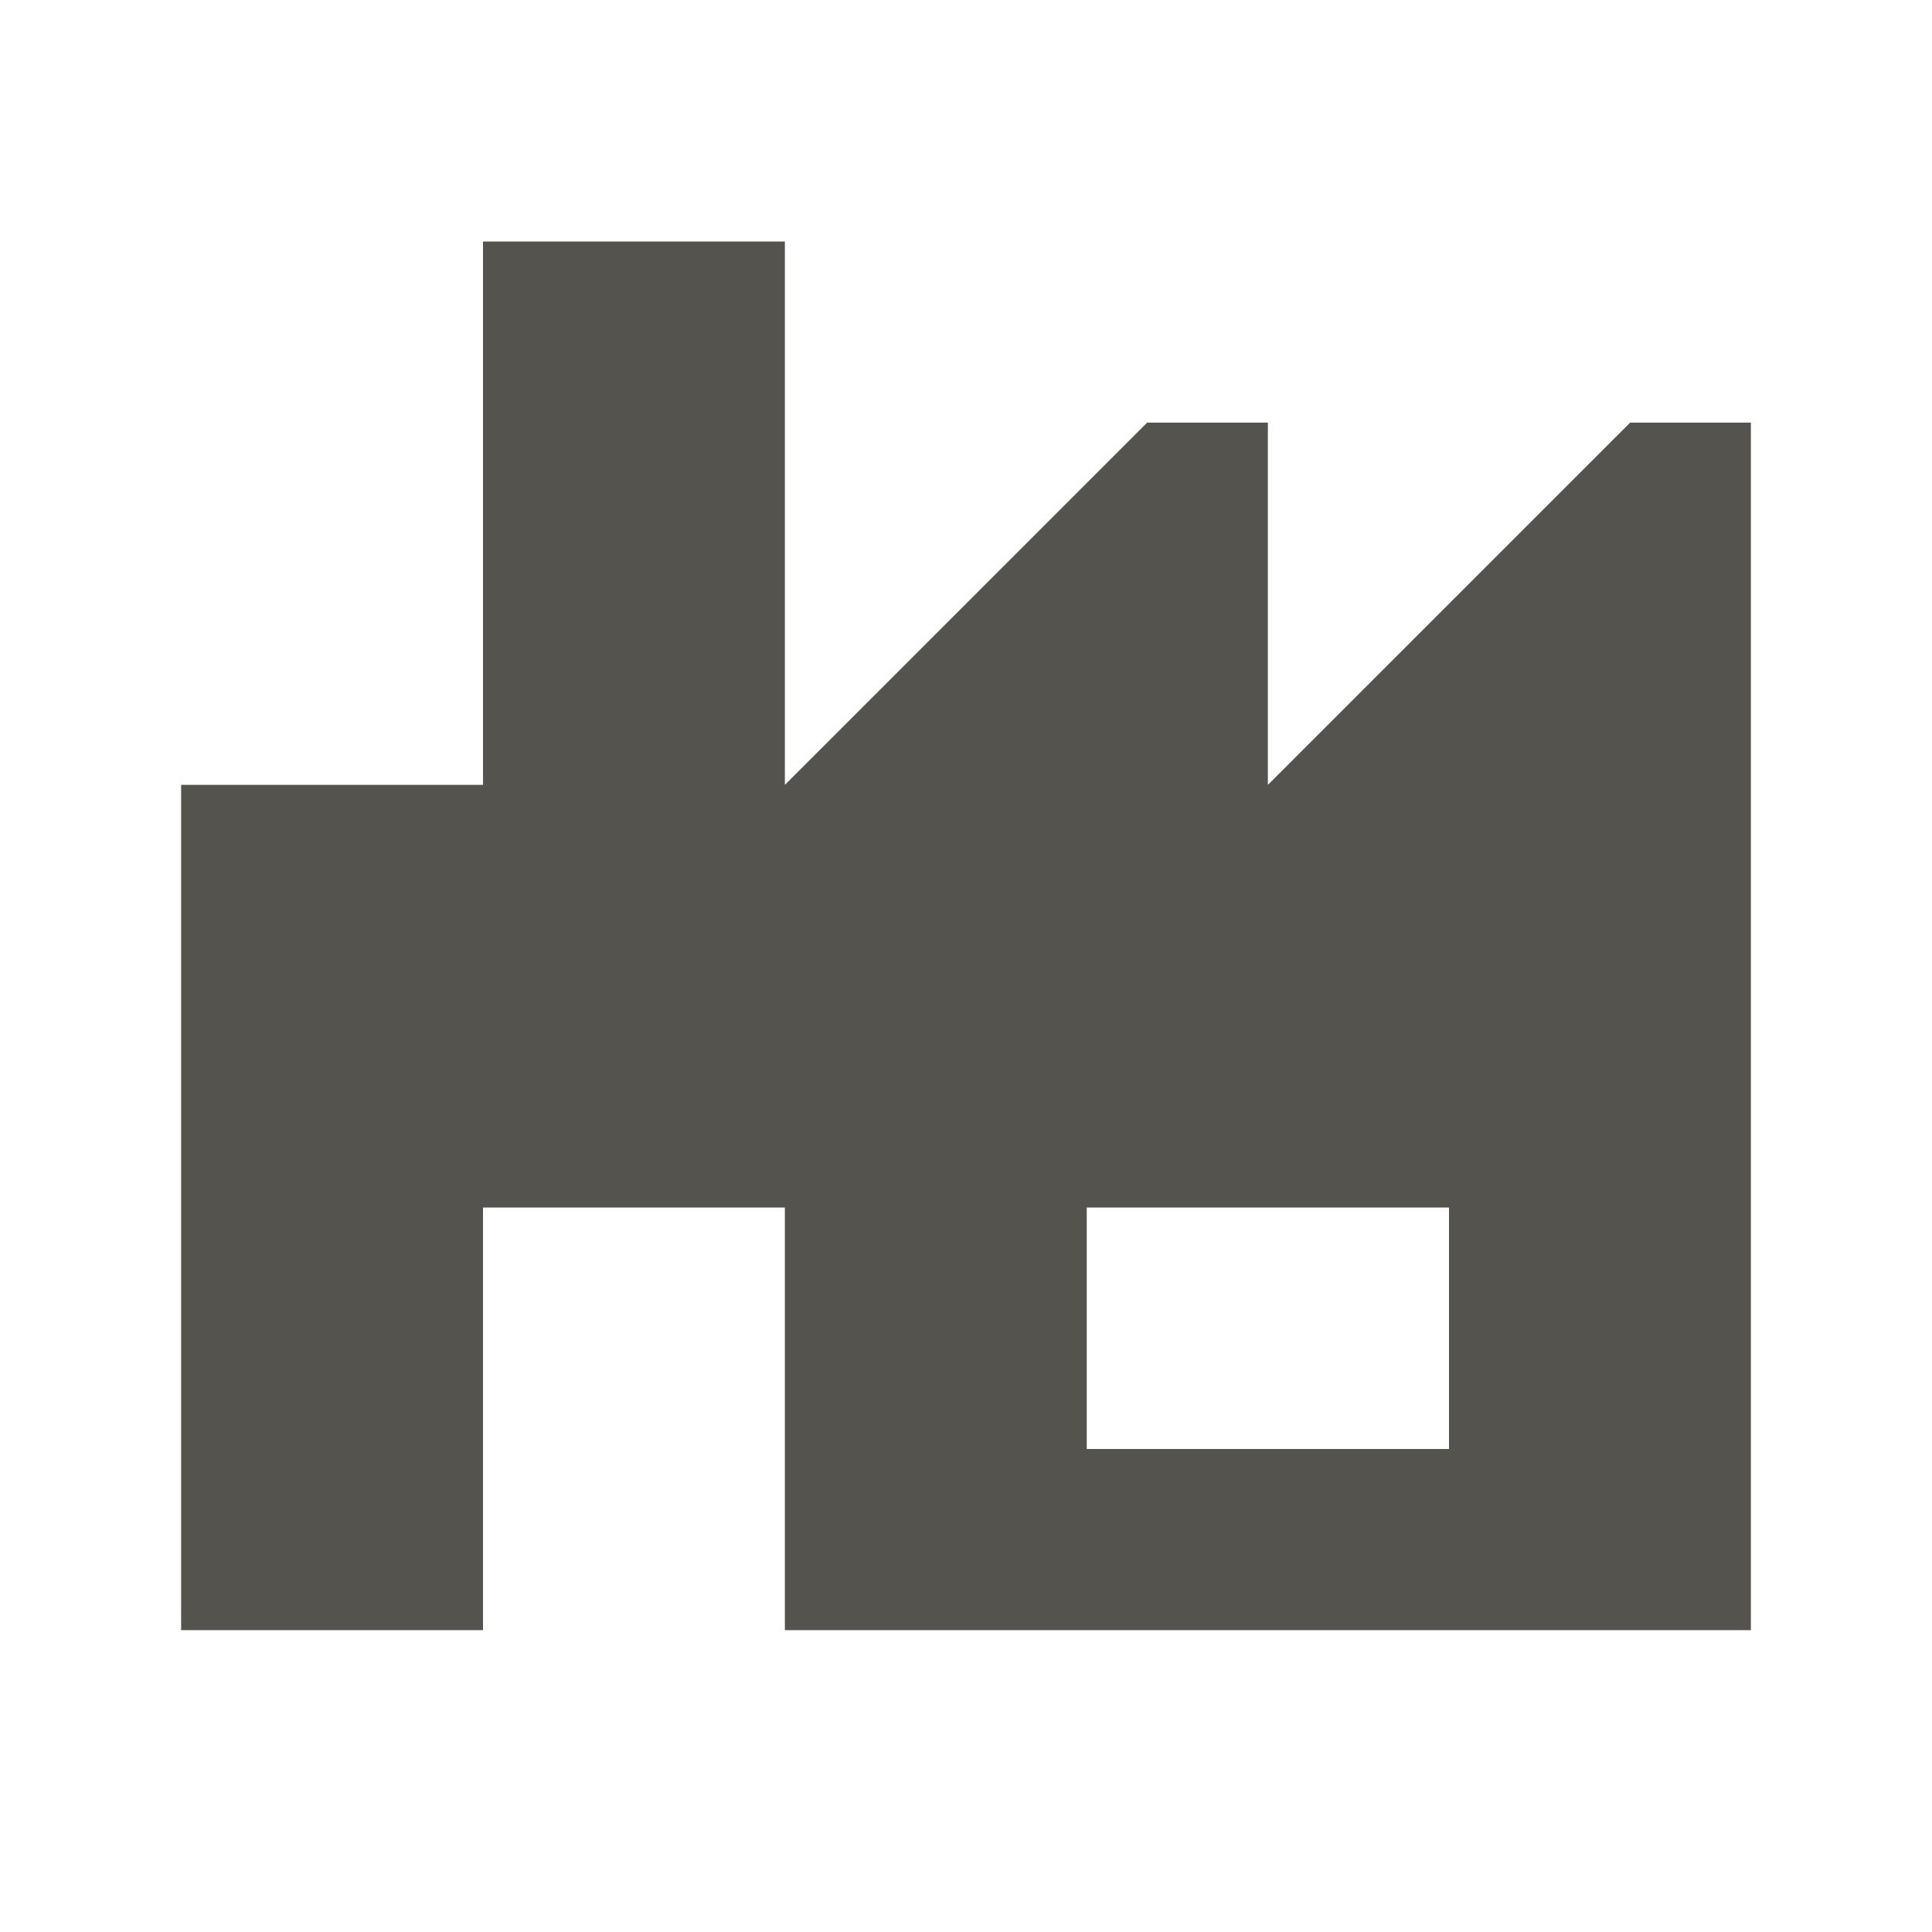
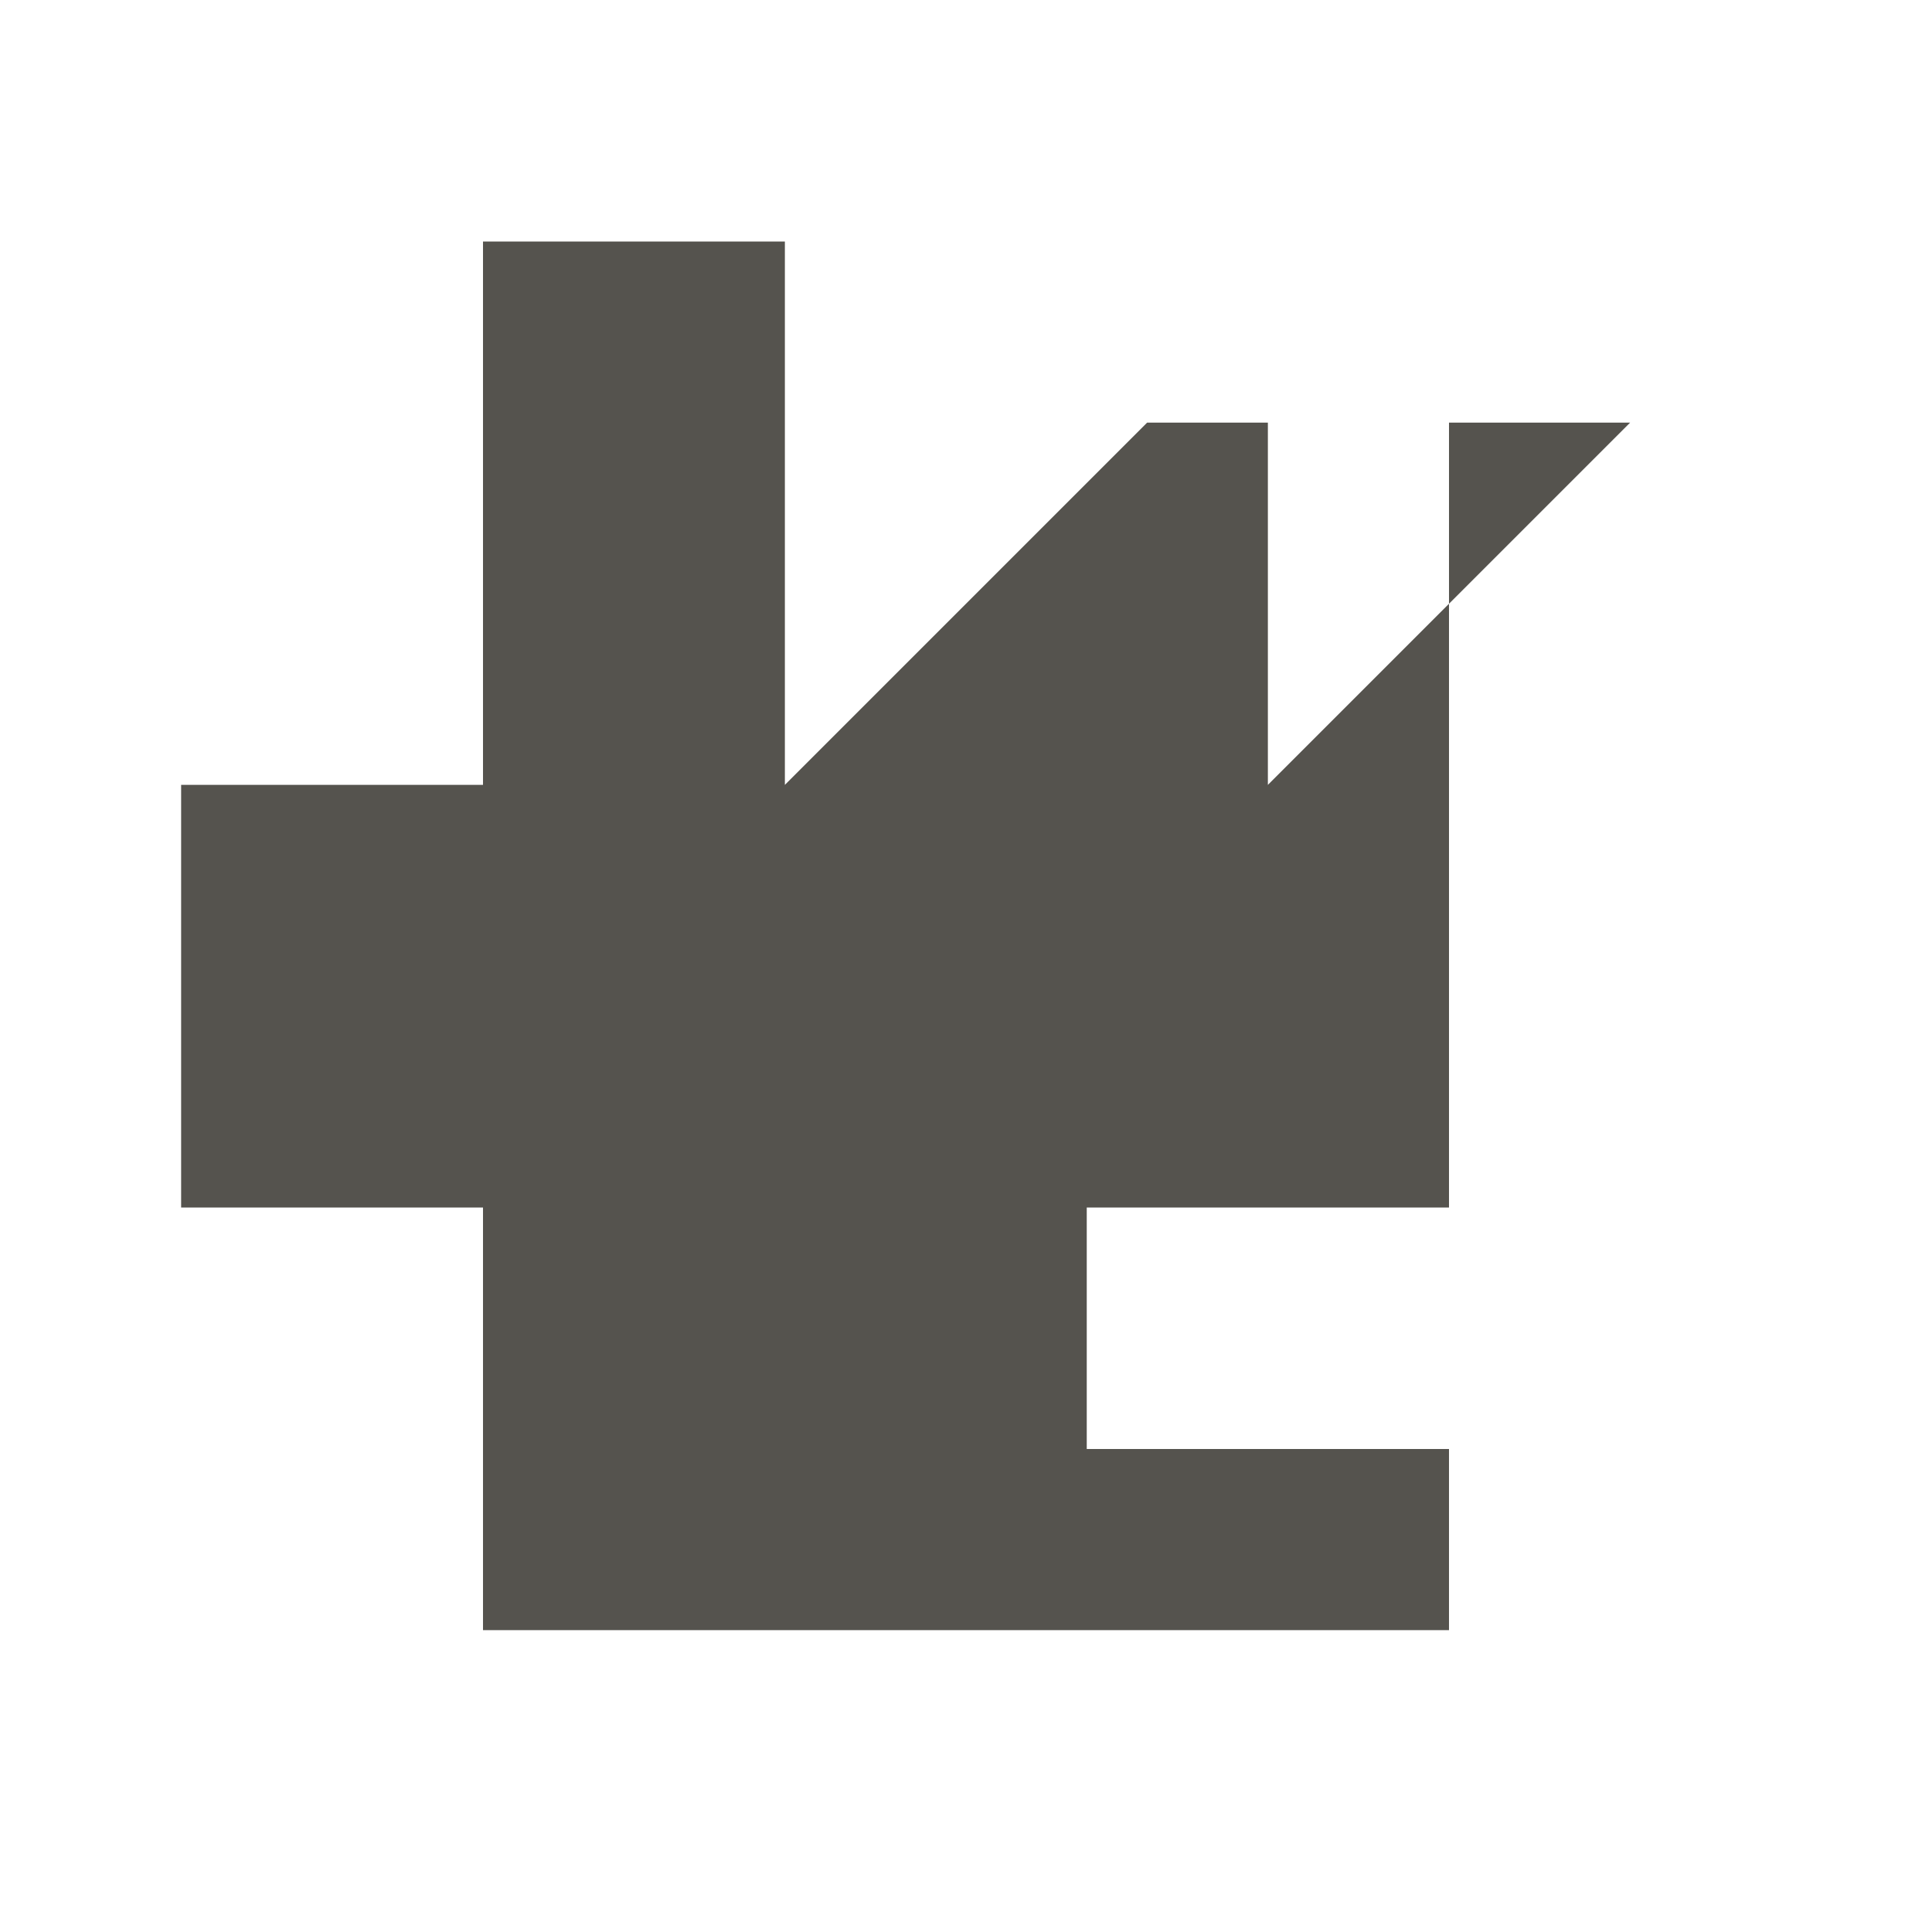
<svg xmlns="http://www.w3.org/2000/svg" viewBox="0 0 64 64">
  <defs fill="#55534E" />
-   <path d="m54,14l-12,12v-12h-4l-12,12V8h-10v18H6v28h10v-14h10v14h32V14h-4Zm-6,34h-12v-8h12v8Z" fill="#55534E" />
+   <path d="m54,14l-12,12v-12h-4l-12,12V8h-10v18H6v28v-14h10v14h32V14h-4Zm-6,34h-12v-8h12v8Z" fill="#55534E" />
</svg>